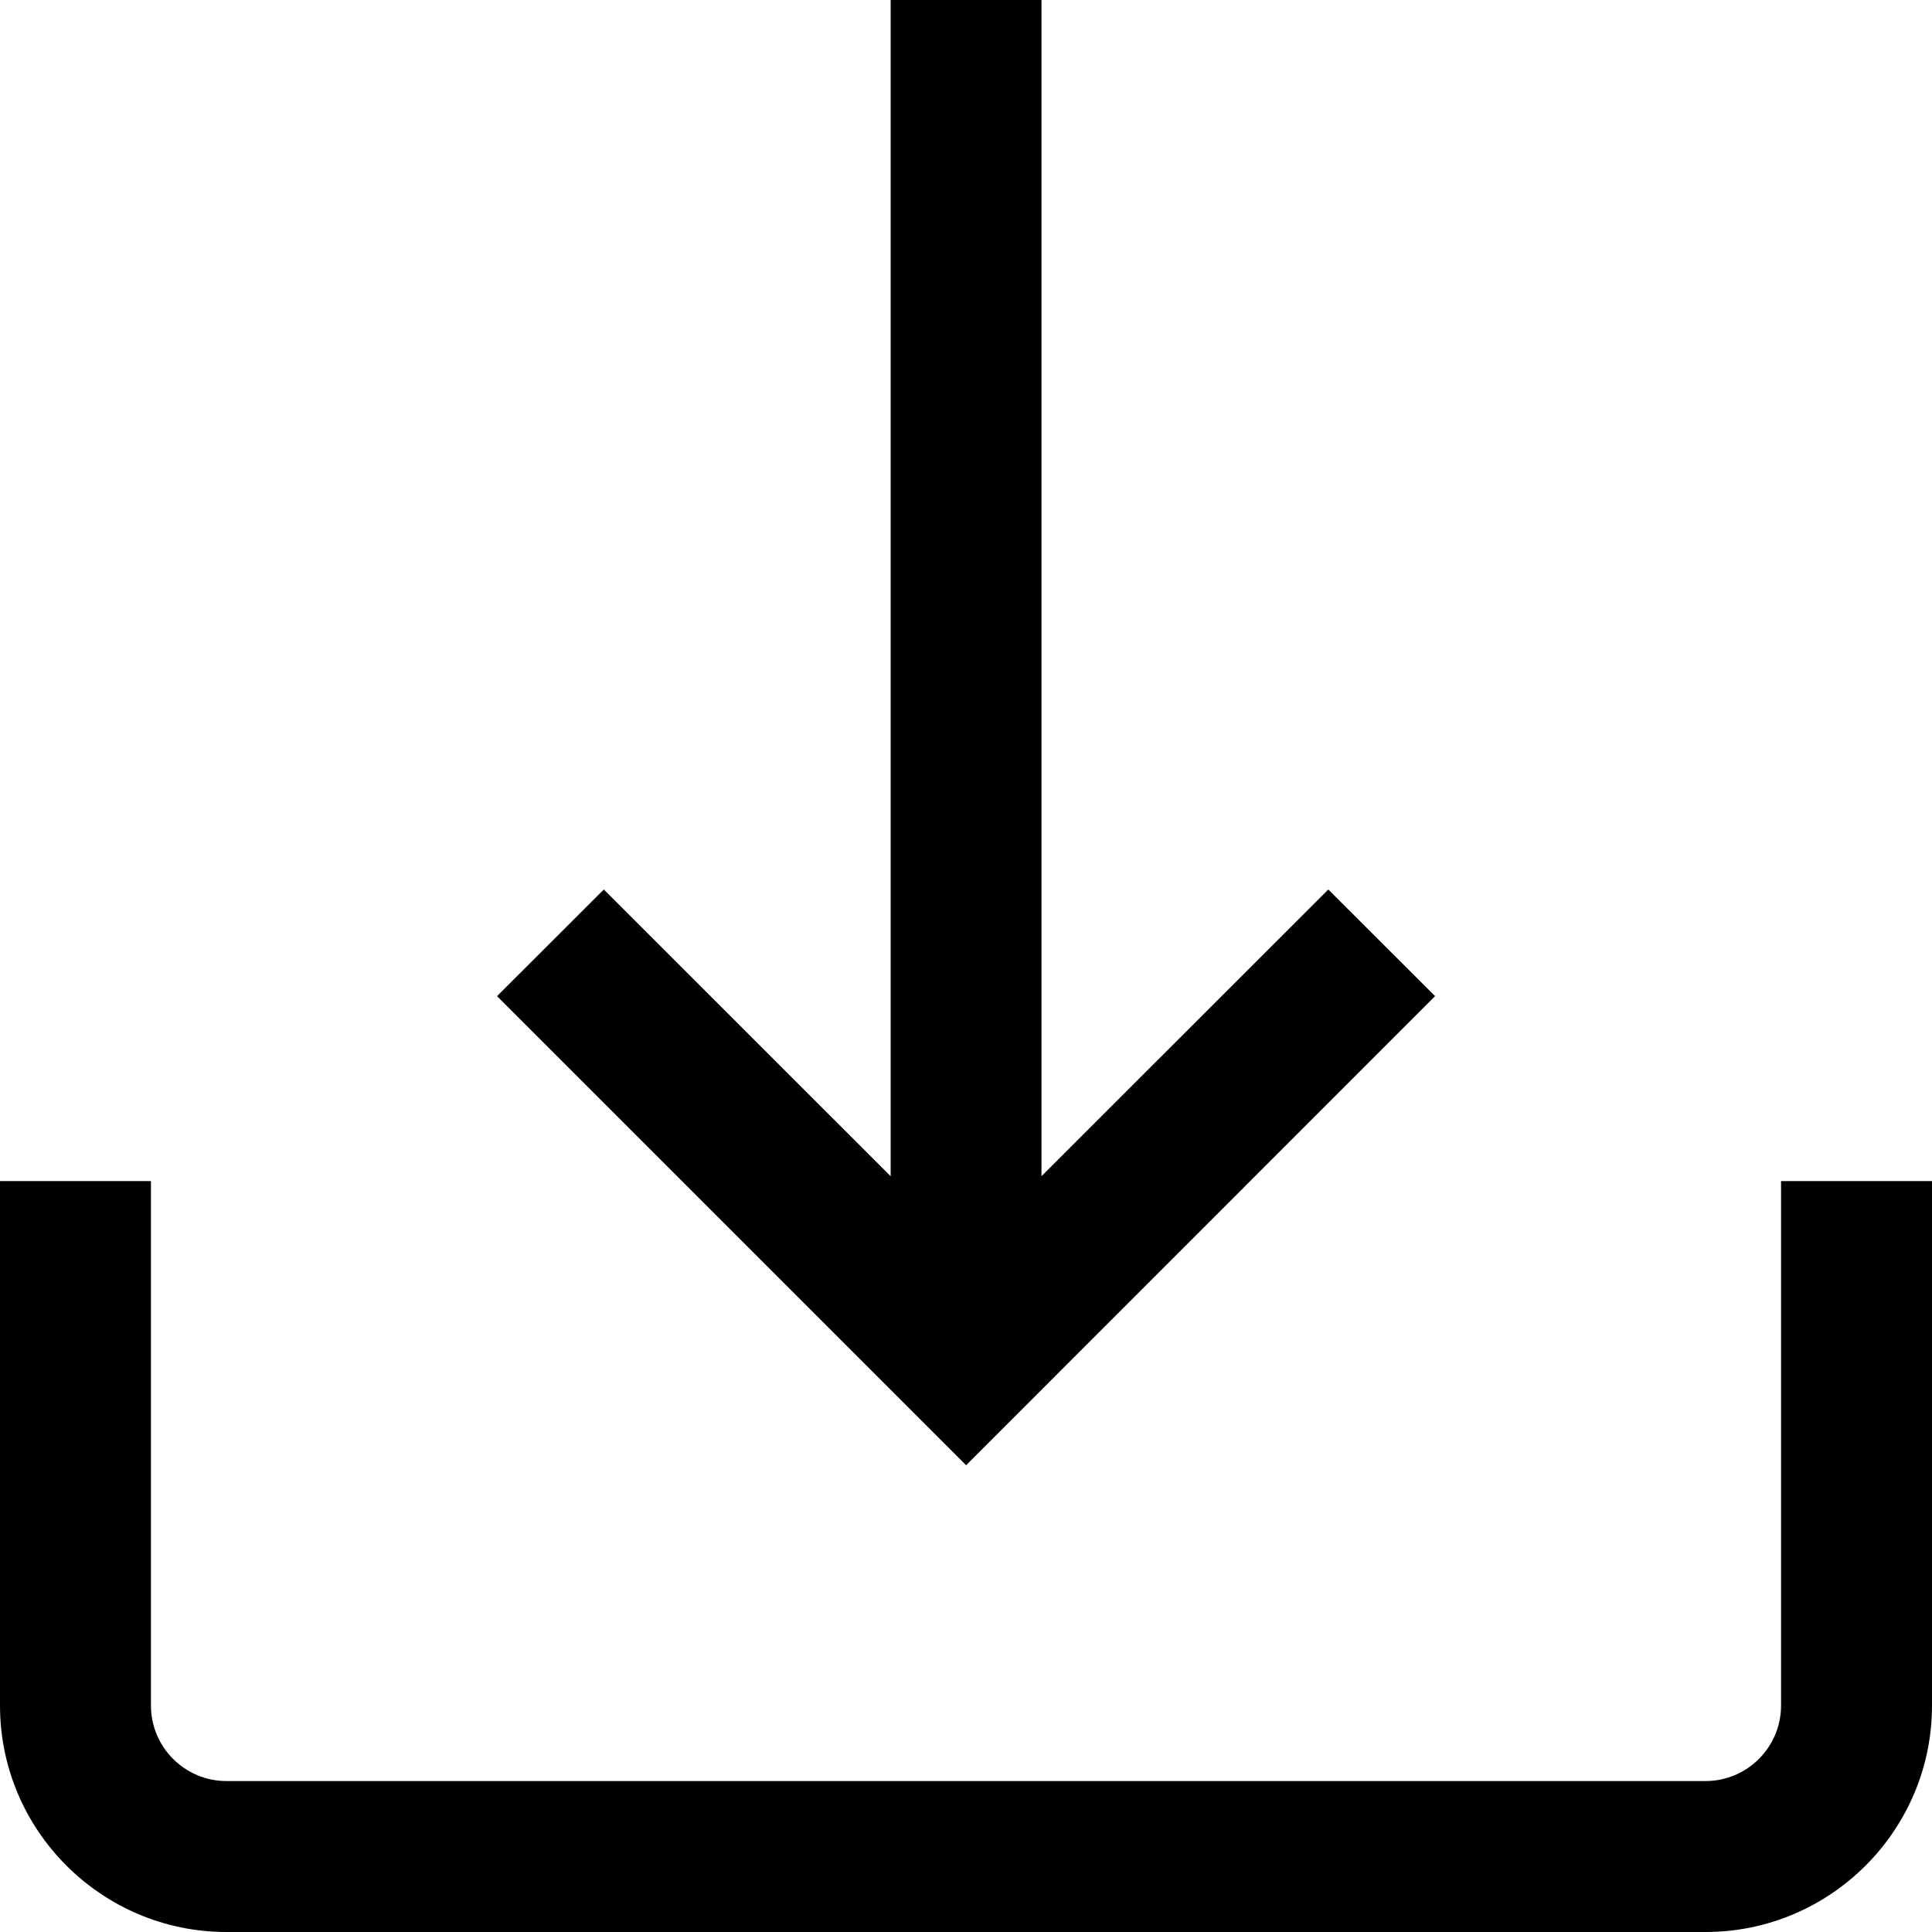
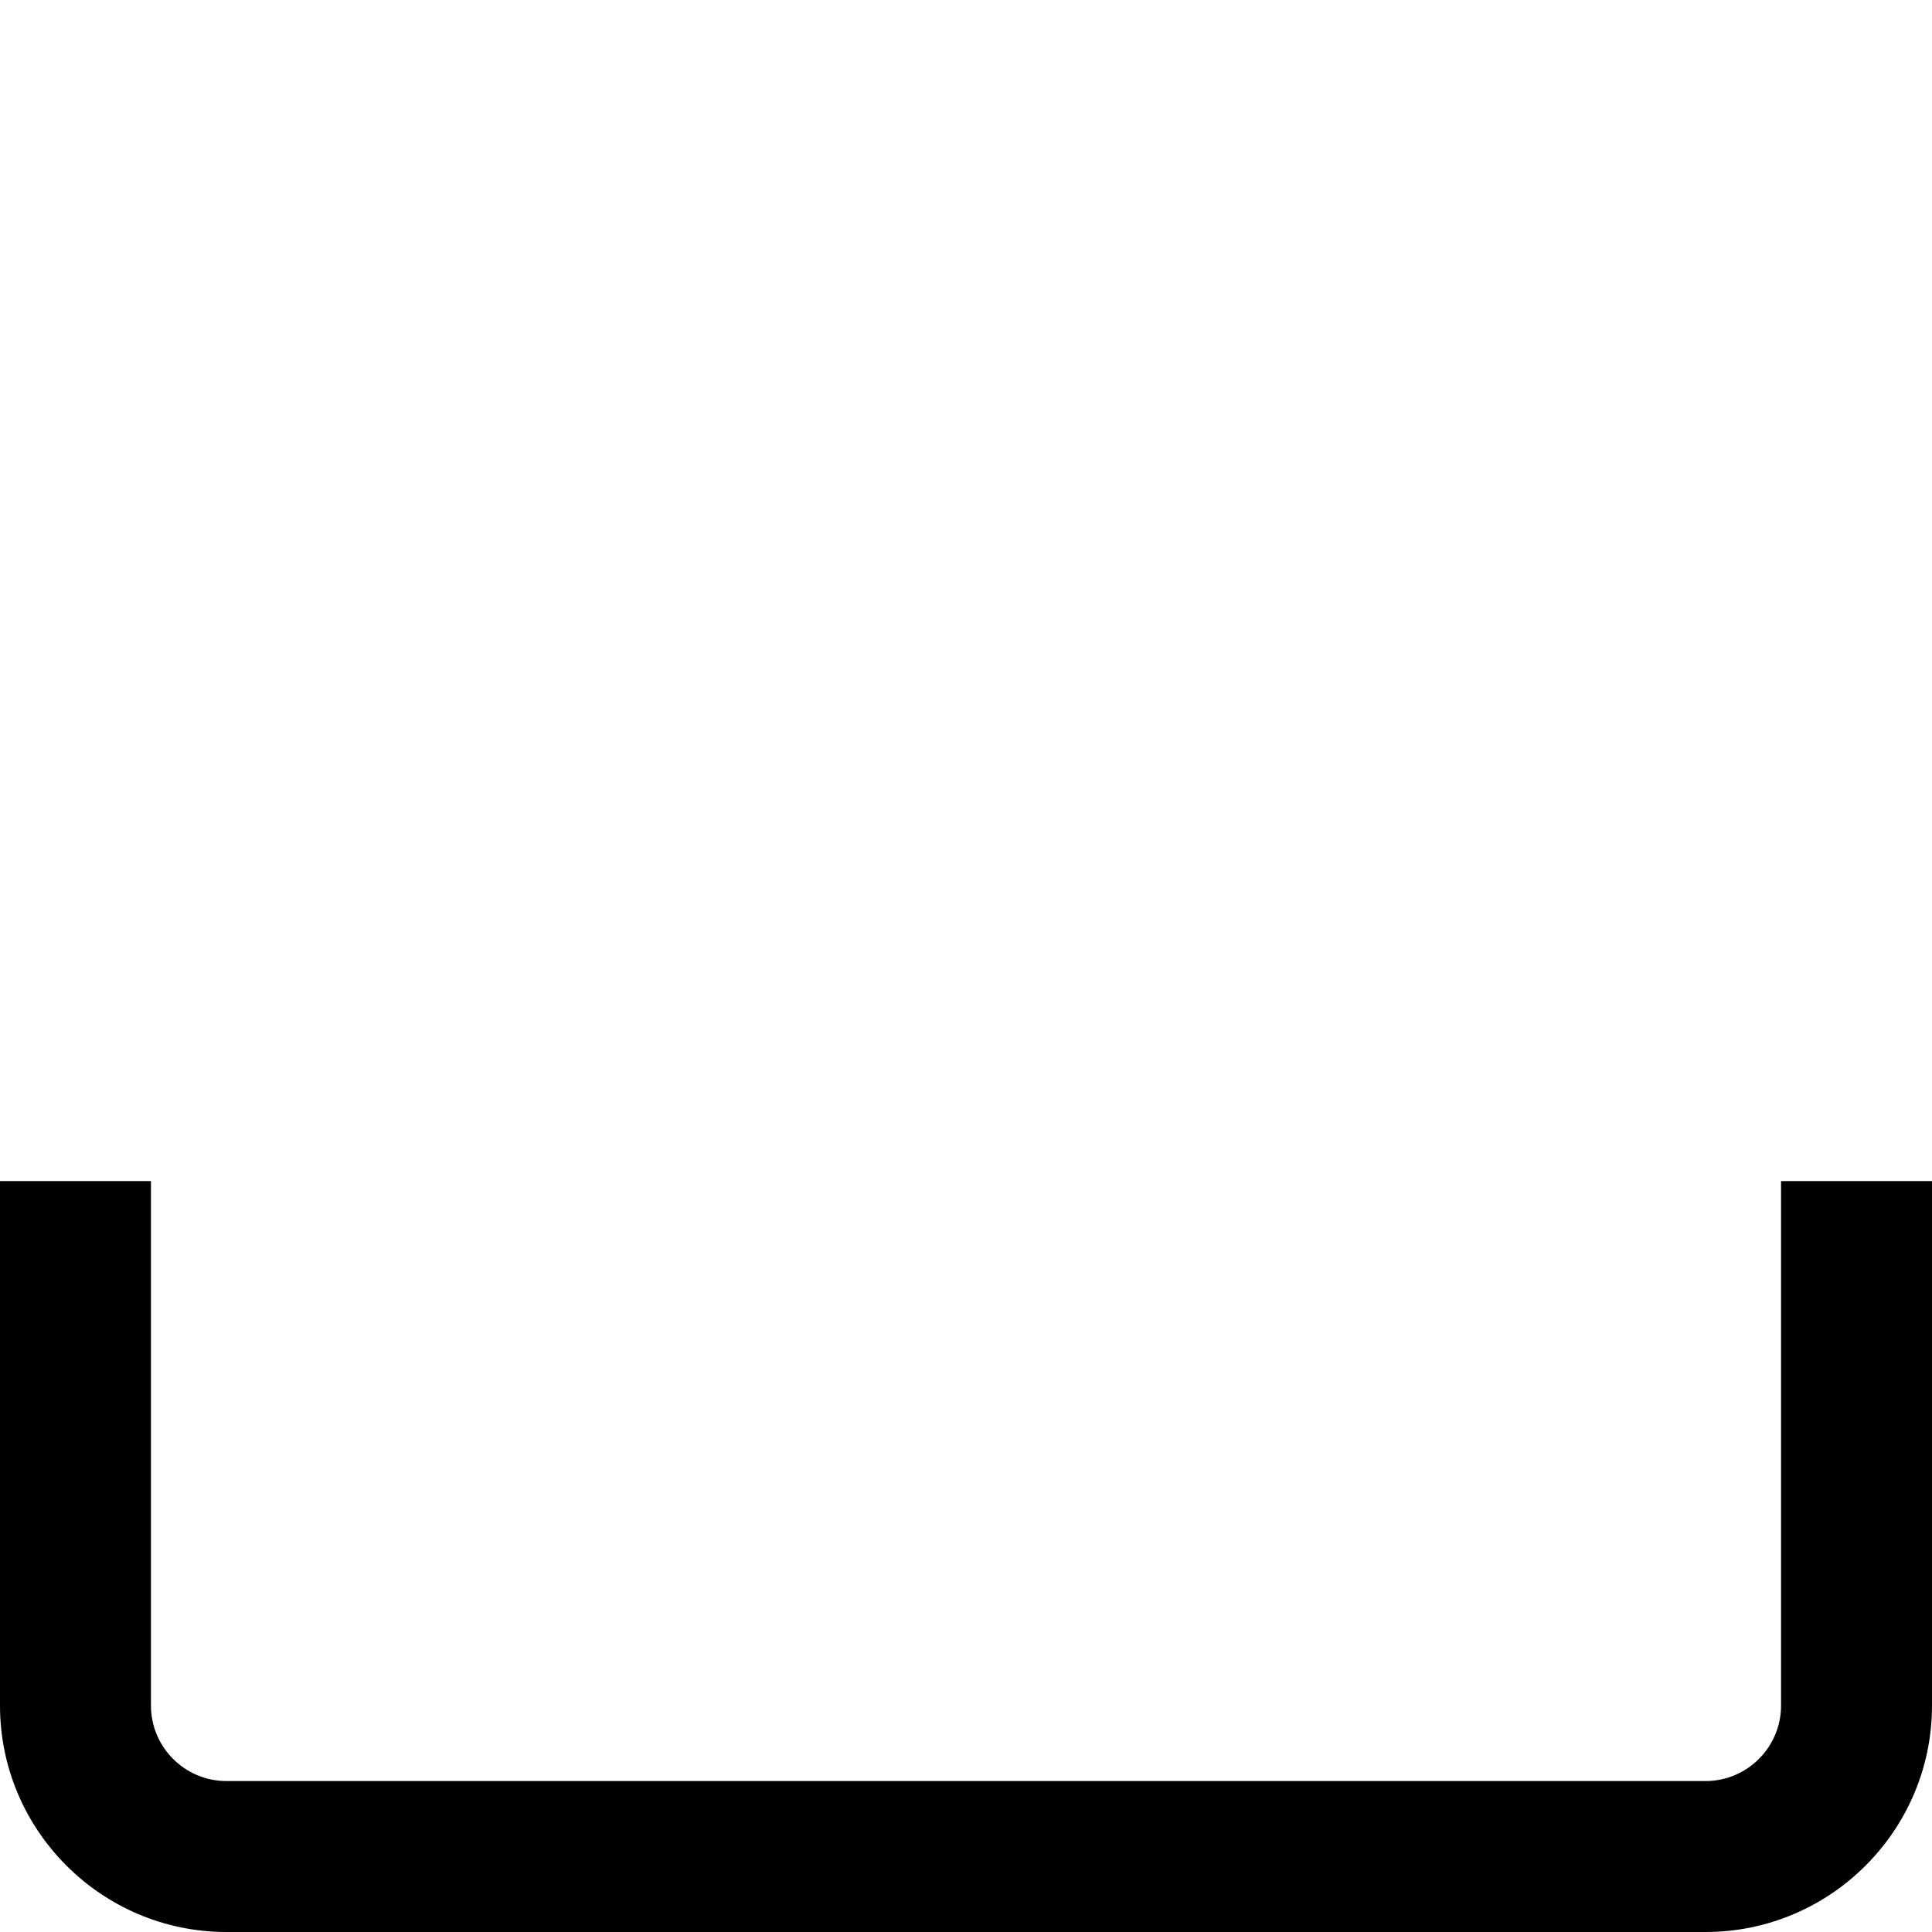
<svg xmlns="http://www.w3.org/2000/svg" width="15" height="15" viewBox="0 0 15 15" fill="none">
  <path d="M13.828 9.17V13.242C13.828 13.565 13.565 13.828 13.242 13.828H1.758C1.435 13.828 1.172 13.565 1.172 13.242V9.17H0V13.242C0 14.211 0.789 15 1.758 15H13.242C14.211 15 15 14.211 15 13.242V9.17H13.828Z" fill="black" />
-   <path d="M10.313 6.906L8.086 9.132V0H6.915V9.132L4.688 6.906L3.859 7.734L7.501 11.376L11.142 7.734L10.313 6.906Z" fill="black" />
</svg>